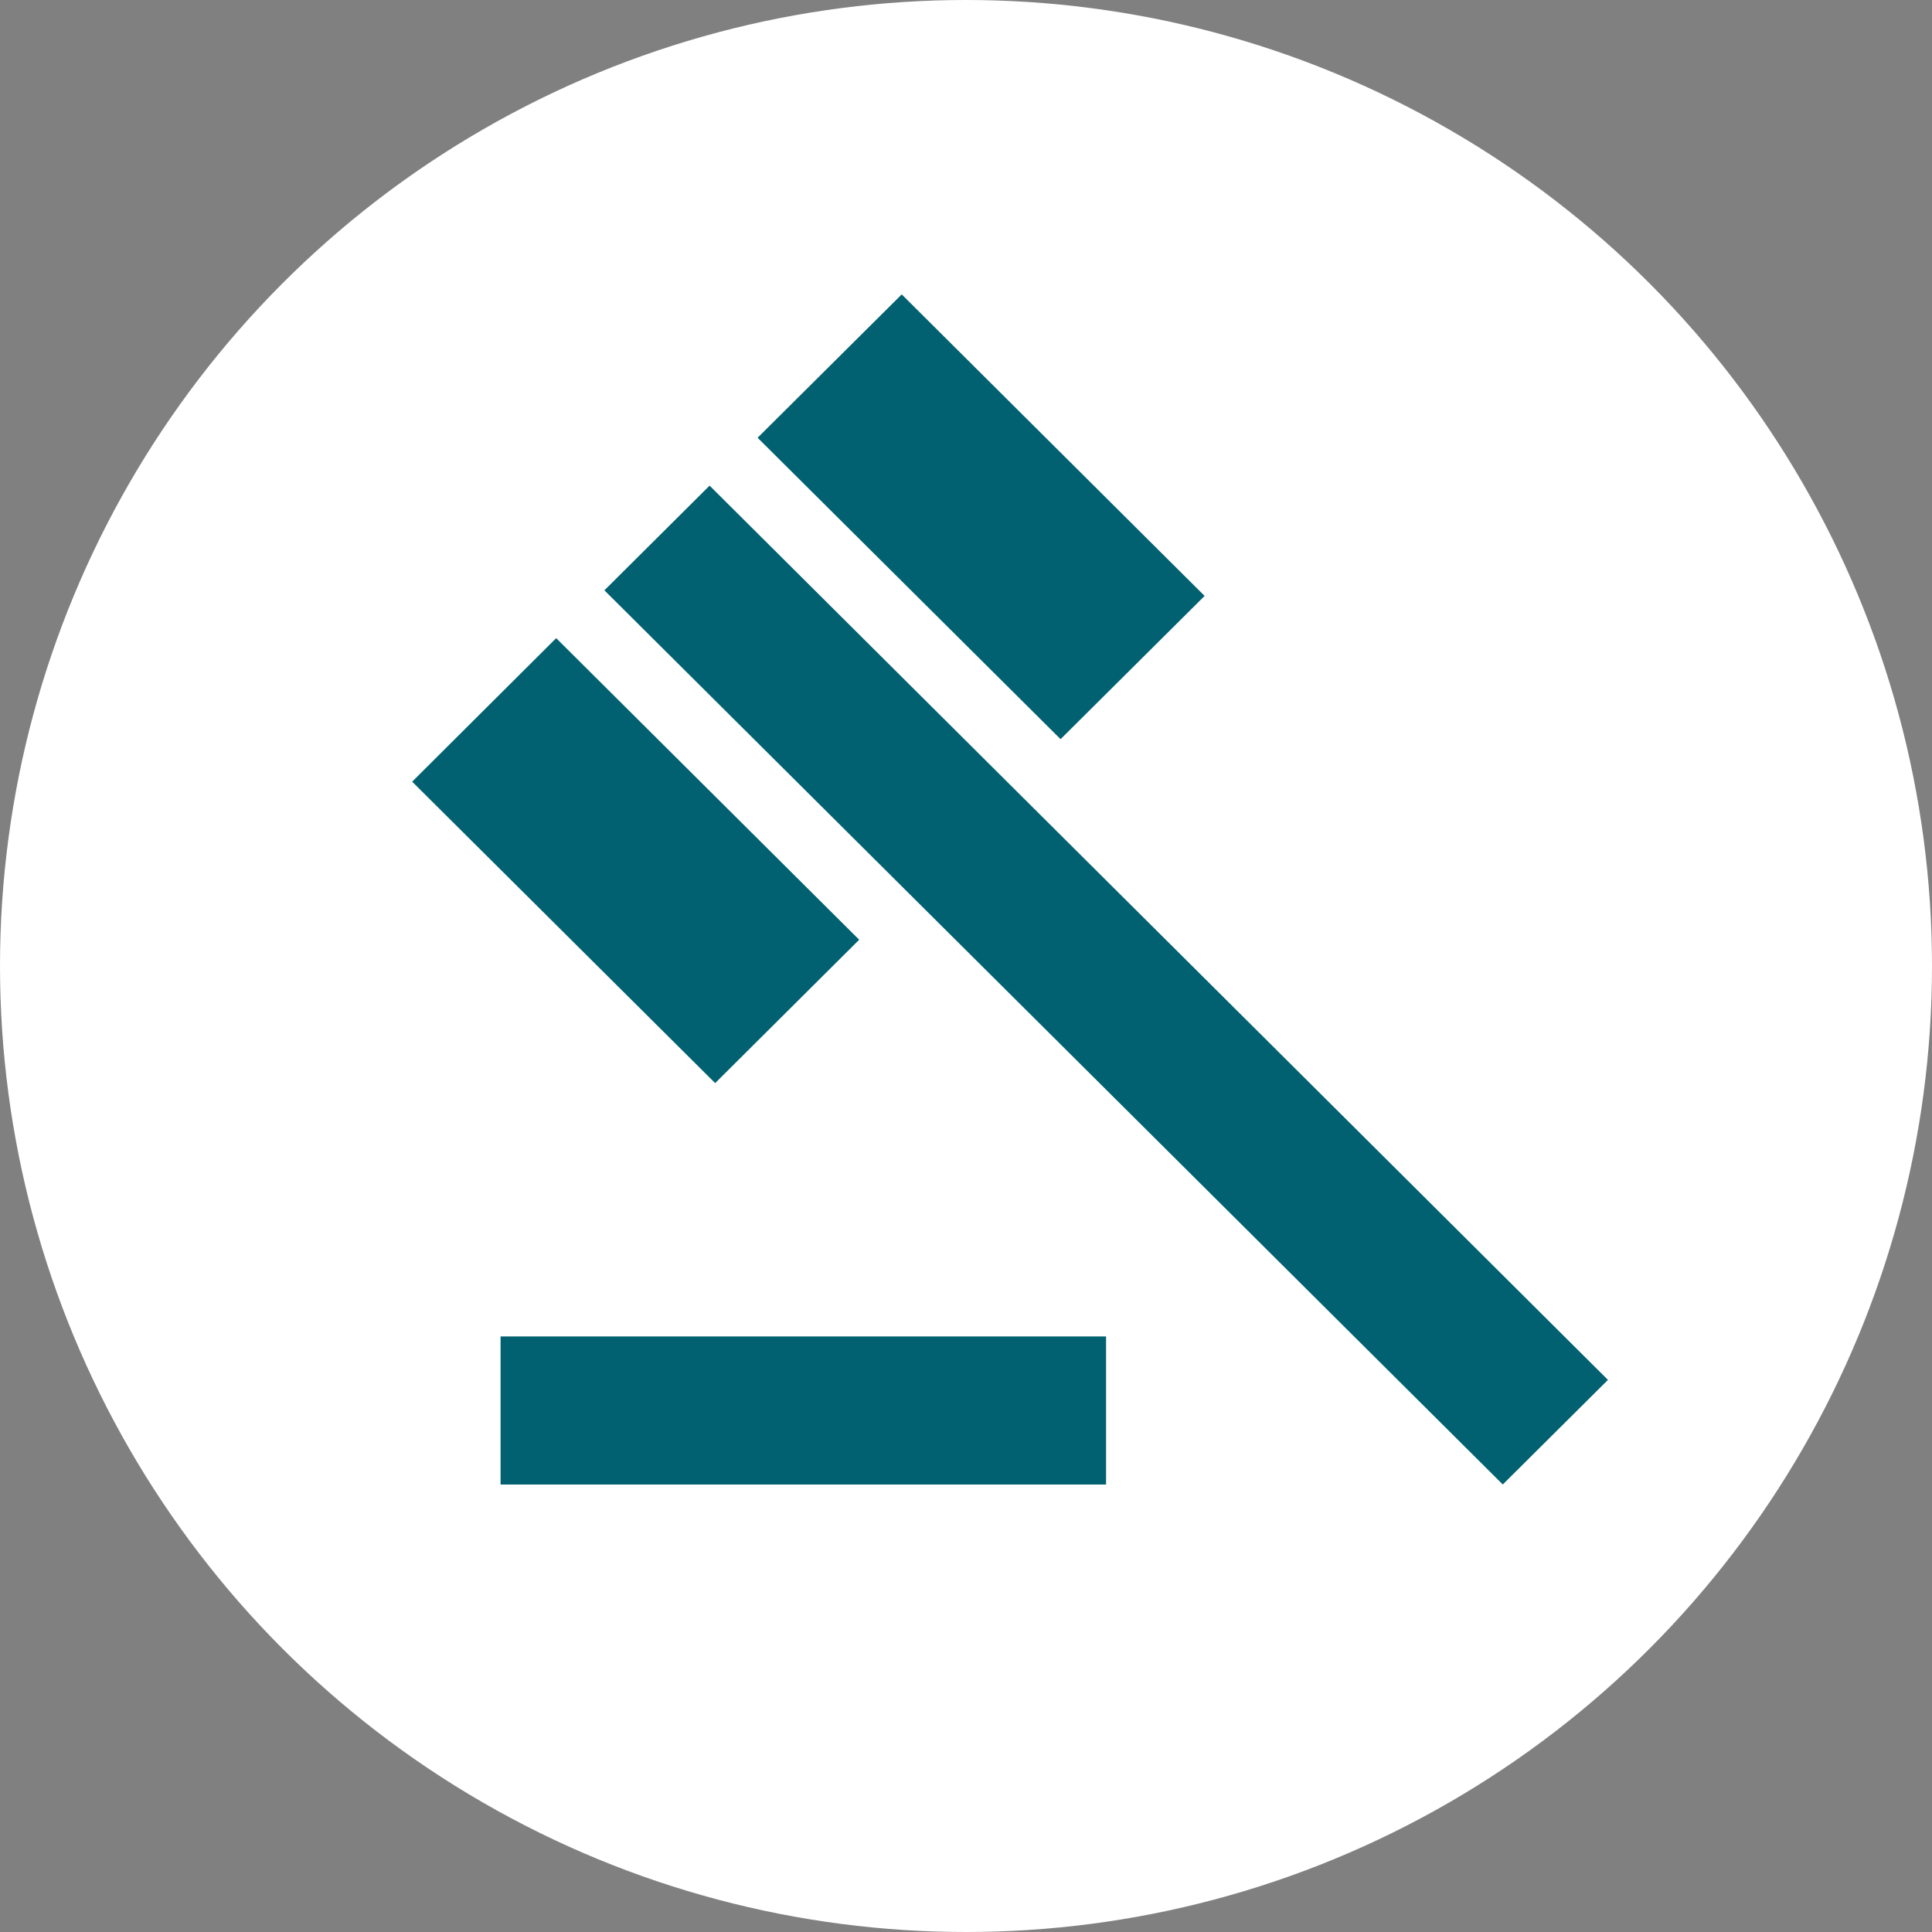
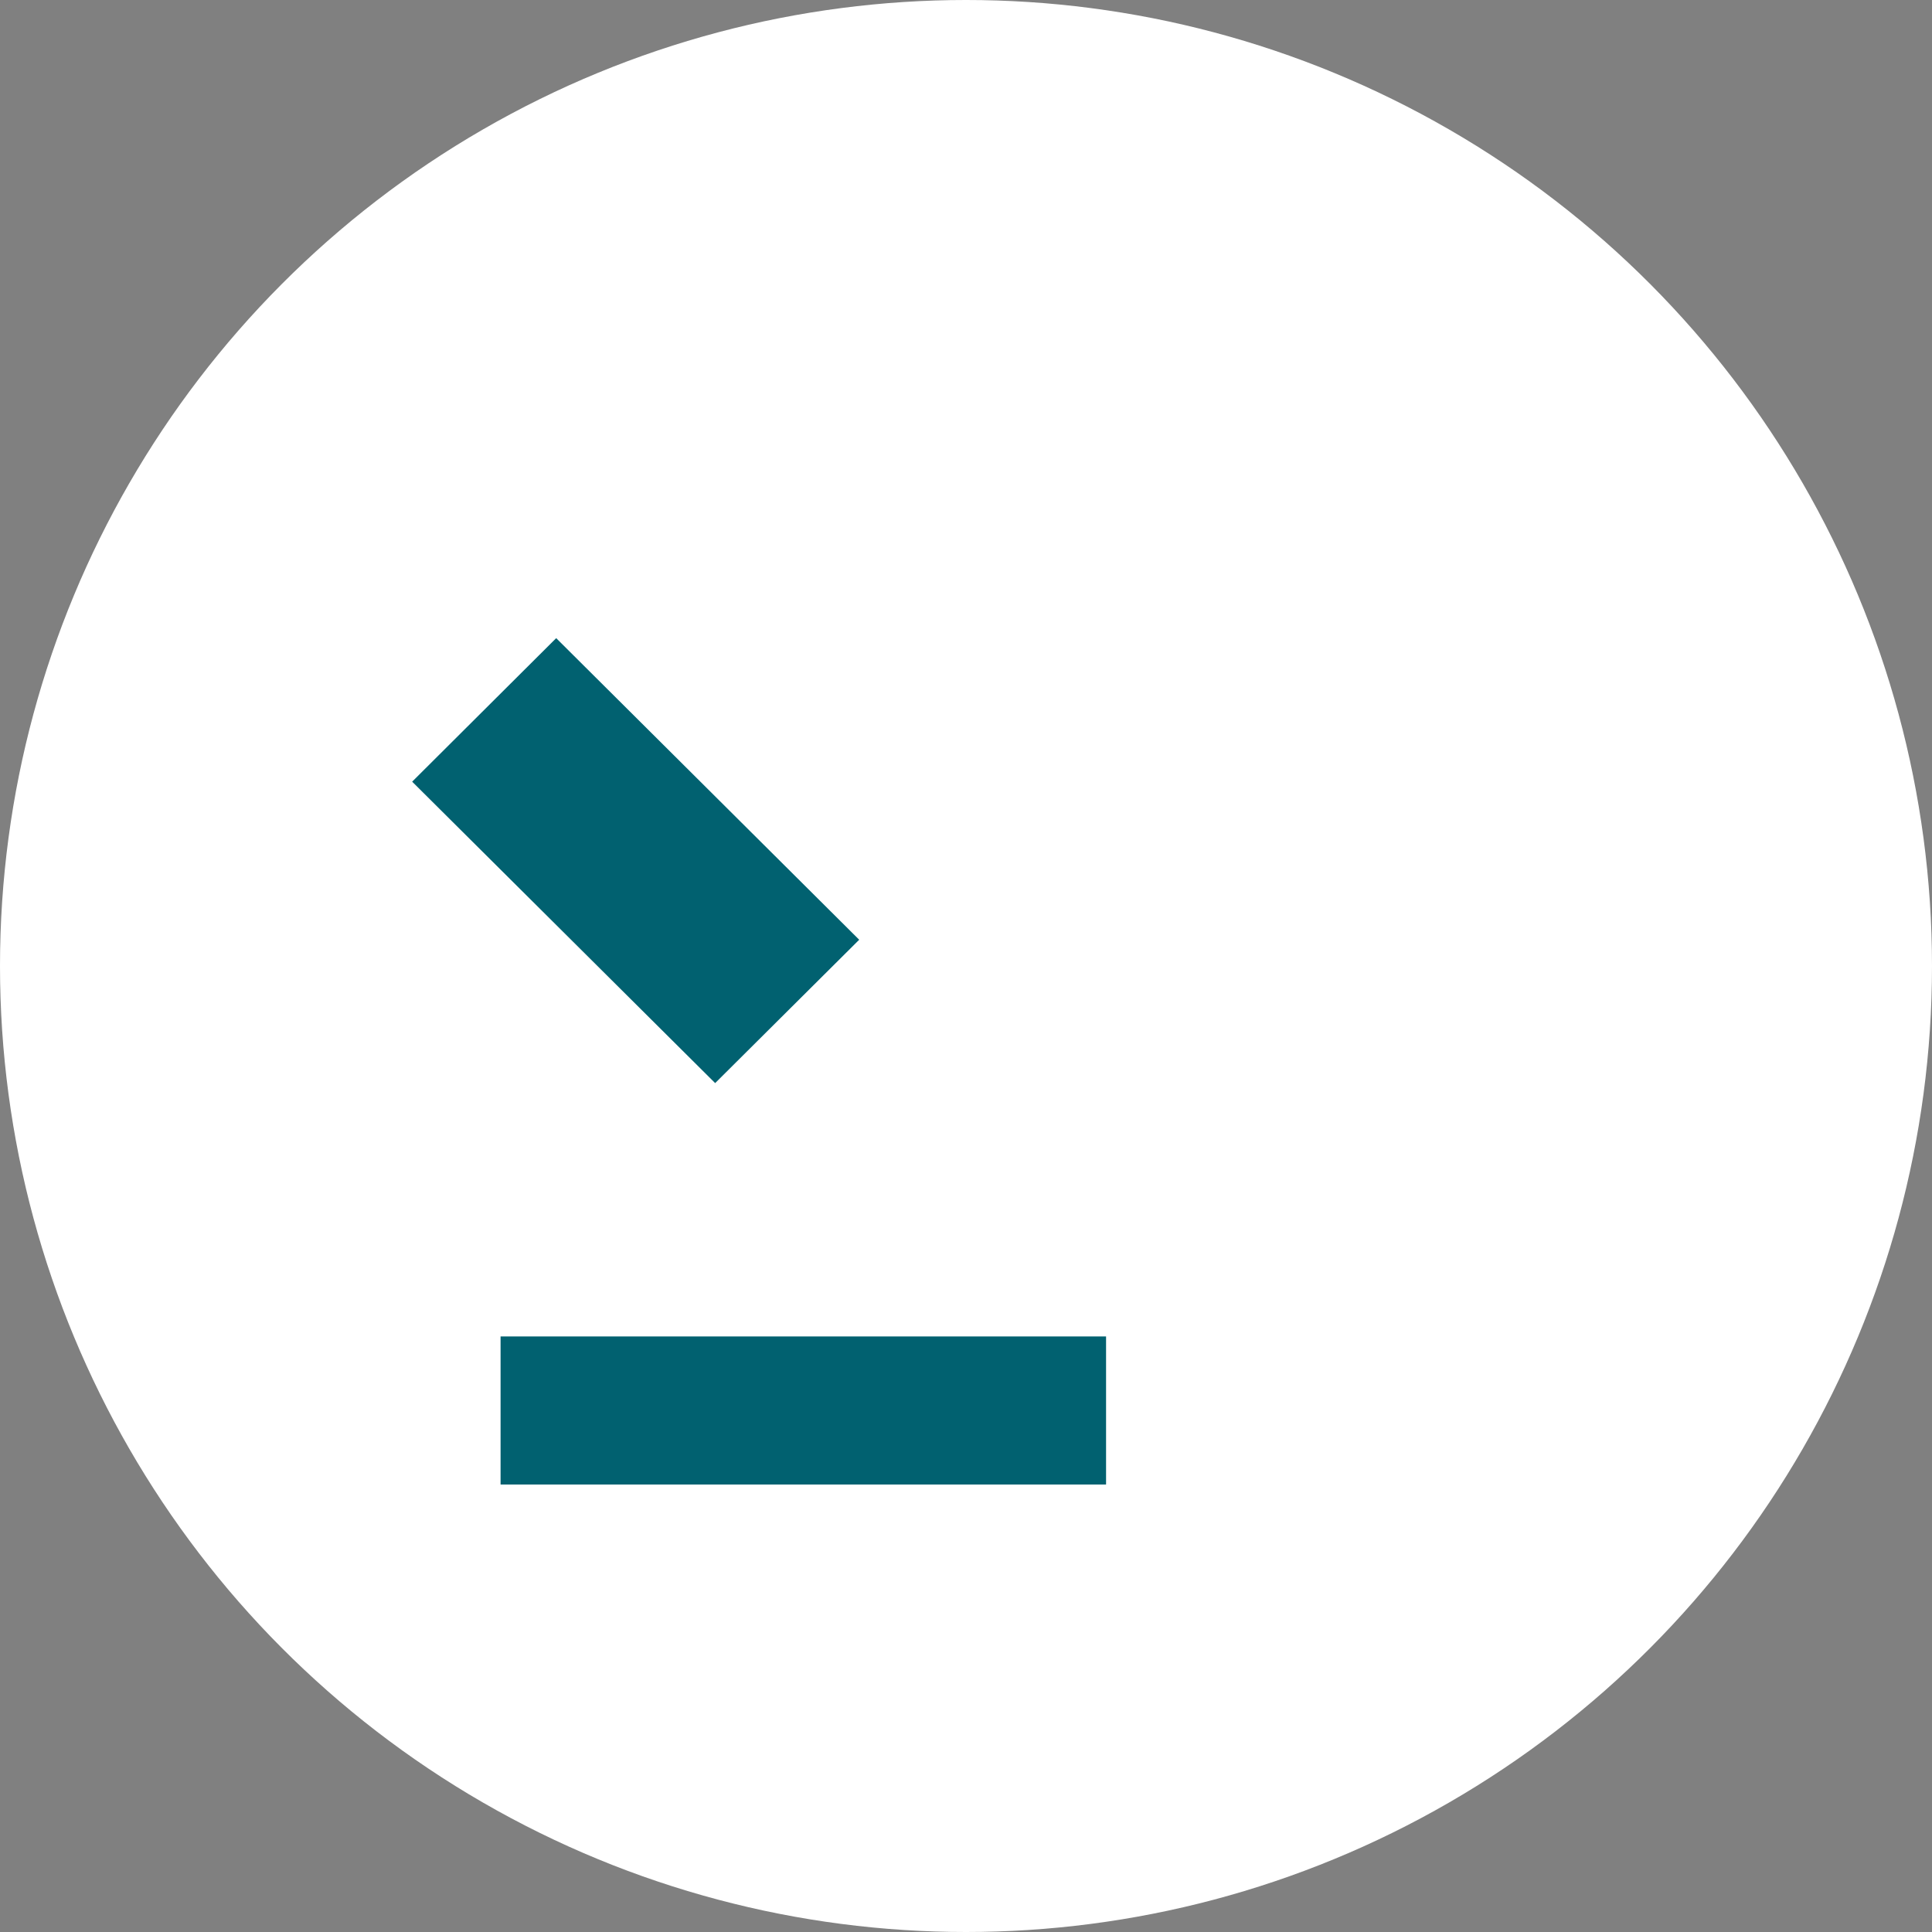
<svg xmlns="http://www.w3.org/2000/svg" width="105" height="105" viewBox="0 0 105 105">
  <rect x="0" y="0" width="105" height="105" fill="#808080" stroke="none" />
  <g id="Group_123" data-name="Group 123" transform="translate(-1462 -1819)">
    <g id="Group_109" data-name="Group 109" transform="translate(36 435)">
      <circle id="Ellipse_20" data-name="Ellipse 20" cx="52.5" cy="52.5" r="52.5" transform="translate(1426 1384)" fill="#fff" />
    </g>
    <g id="Group_116" data-name="Group 116" transform="translate(1484.4 1835)">
      <rect id="Rectangle_134" data-name="Rectangle 134" width="32.907" height="8.047" transform="translate(4.805 56.633)" fill="#016170" />
      <path id="Path_154" data-name="Path 154" d="M0,11.3,16.467,27.682l7.828-7.791L7.828,3.5Z" transform="translate(0 15.182)" fill="#016170" />
-       <path id="Path_155" data-name="Path 155" d="M11.354,0,3.521,7.791,19.987,24.172l7.828-7.785Z" transform="translate(15.253)" fill="#016170" />
-       <path id="Path_156" data-name="Path 156" d="M1.959,7.639,50.784,56.234,56.5,50.55,7.676,1.949Z" transform="translate(8.489 8.444)" fill="#016170" />
    </g>
  </g>
</svg>